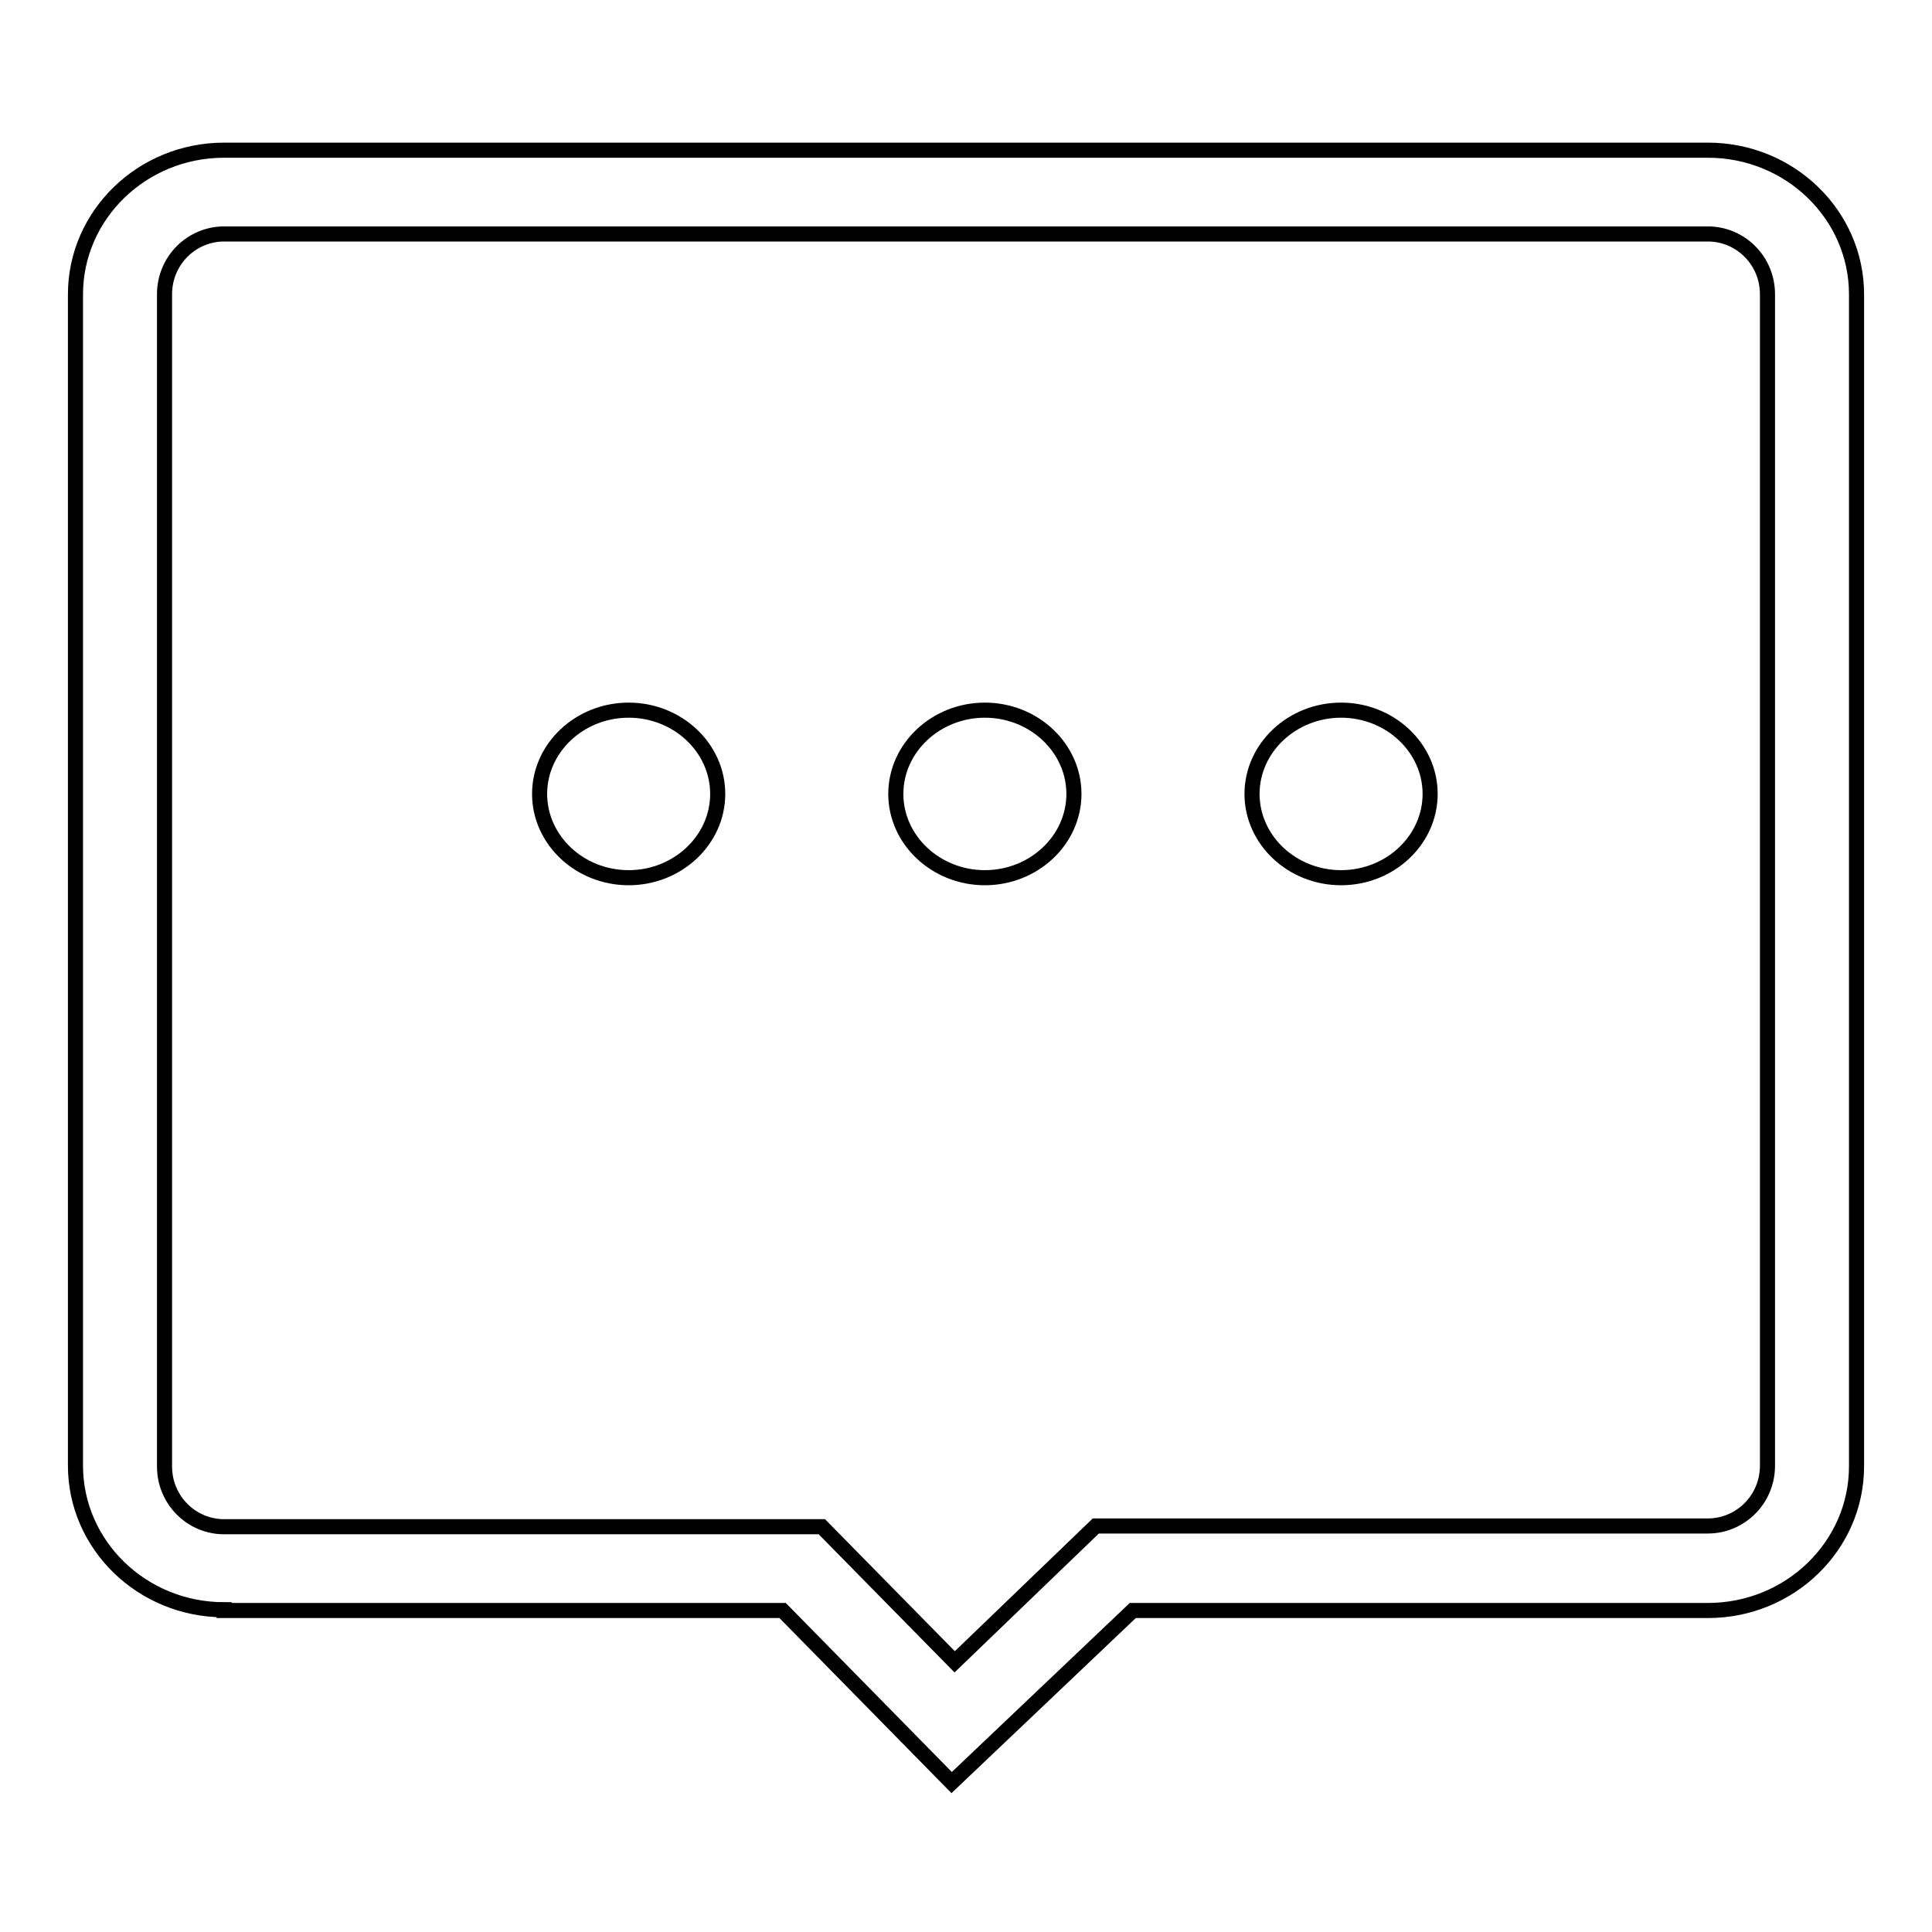
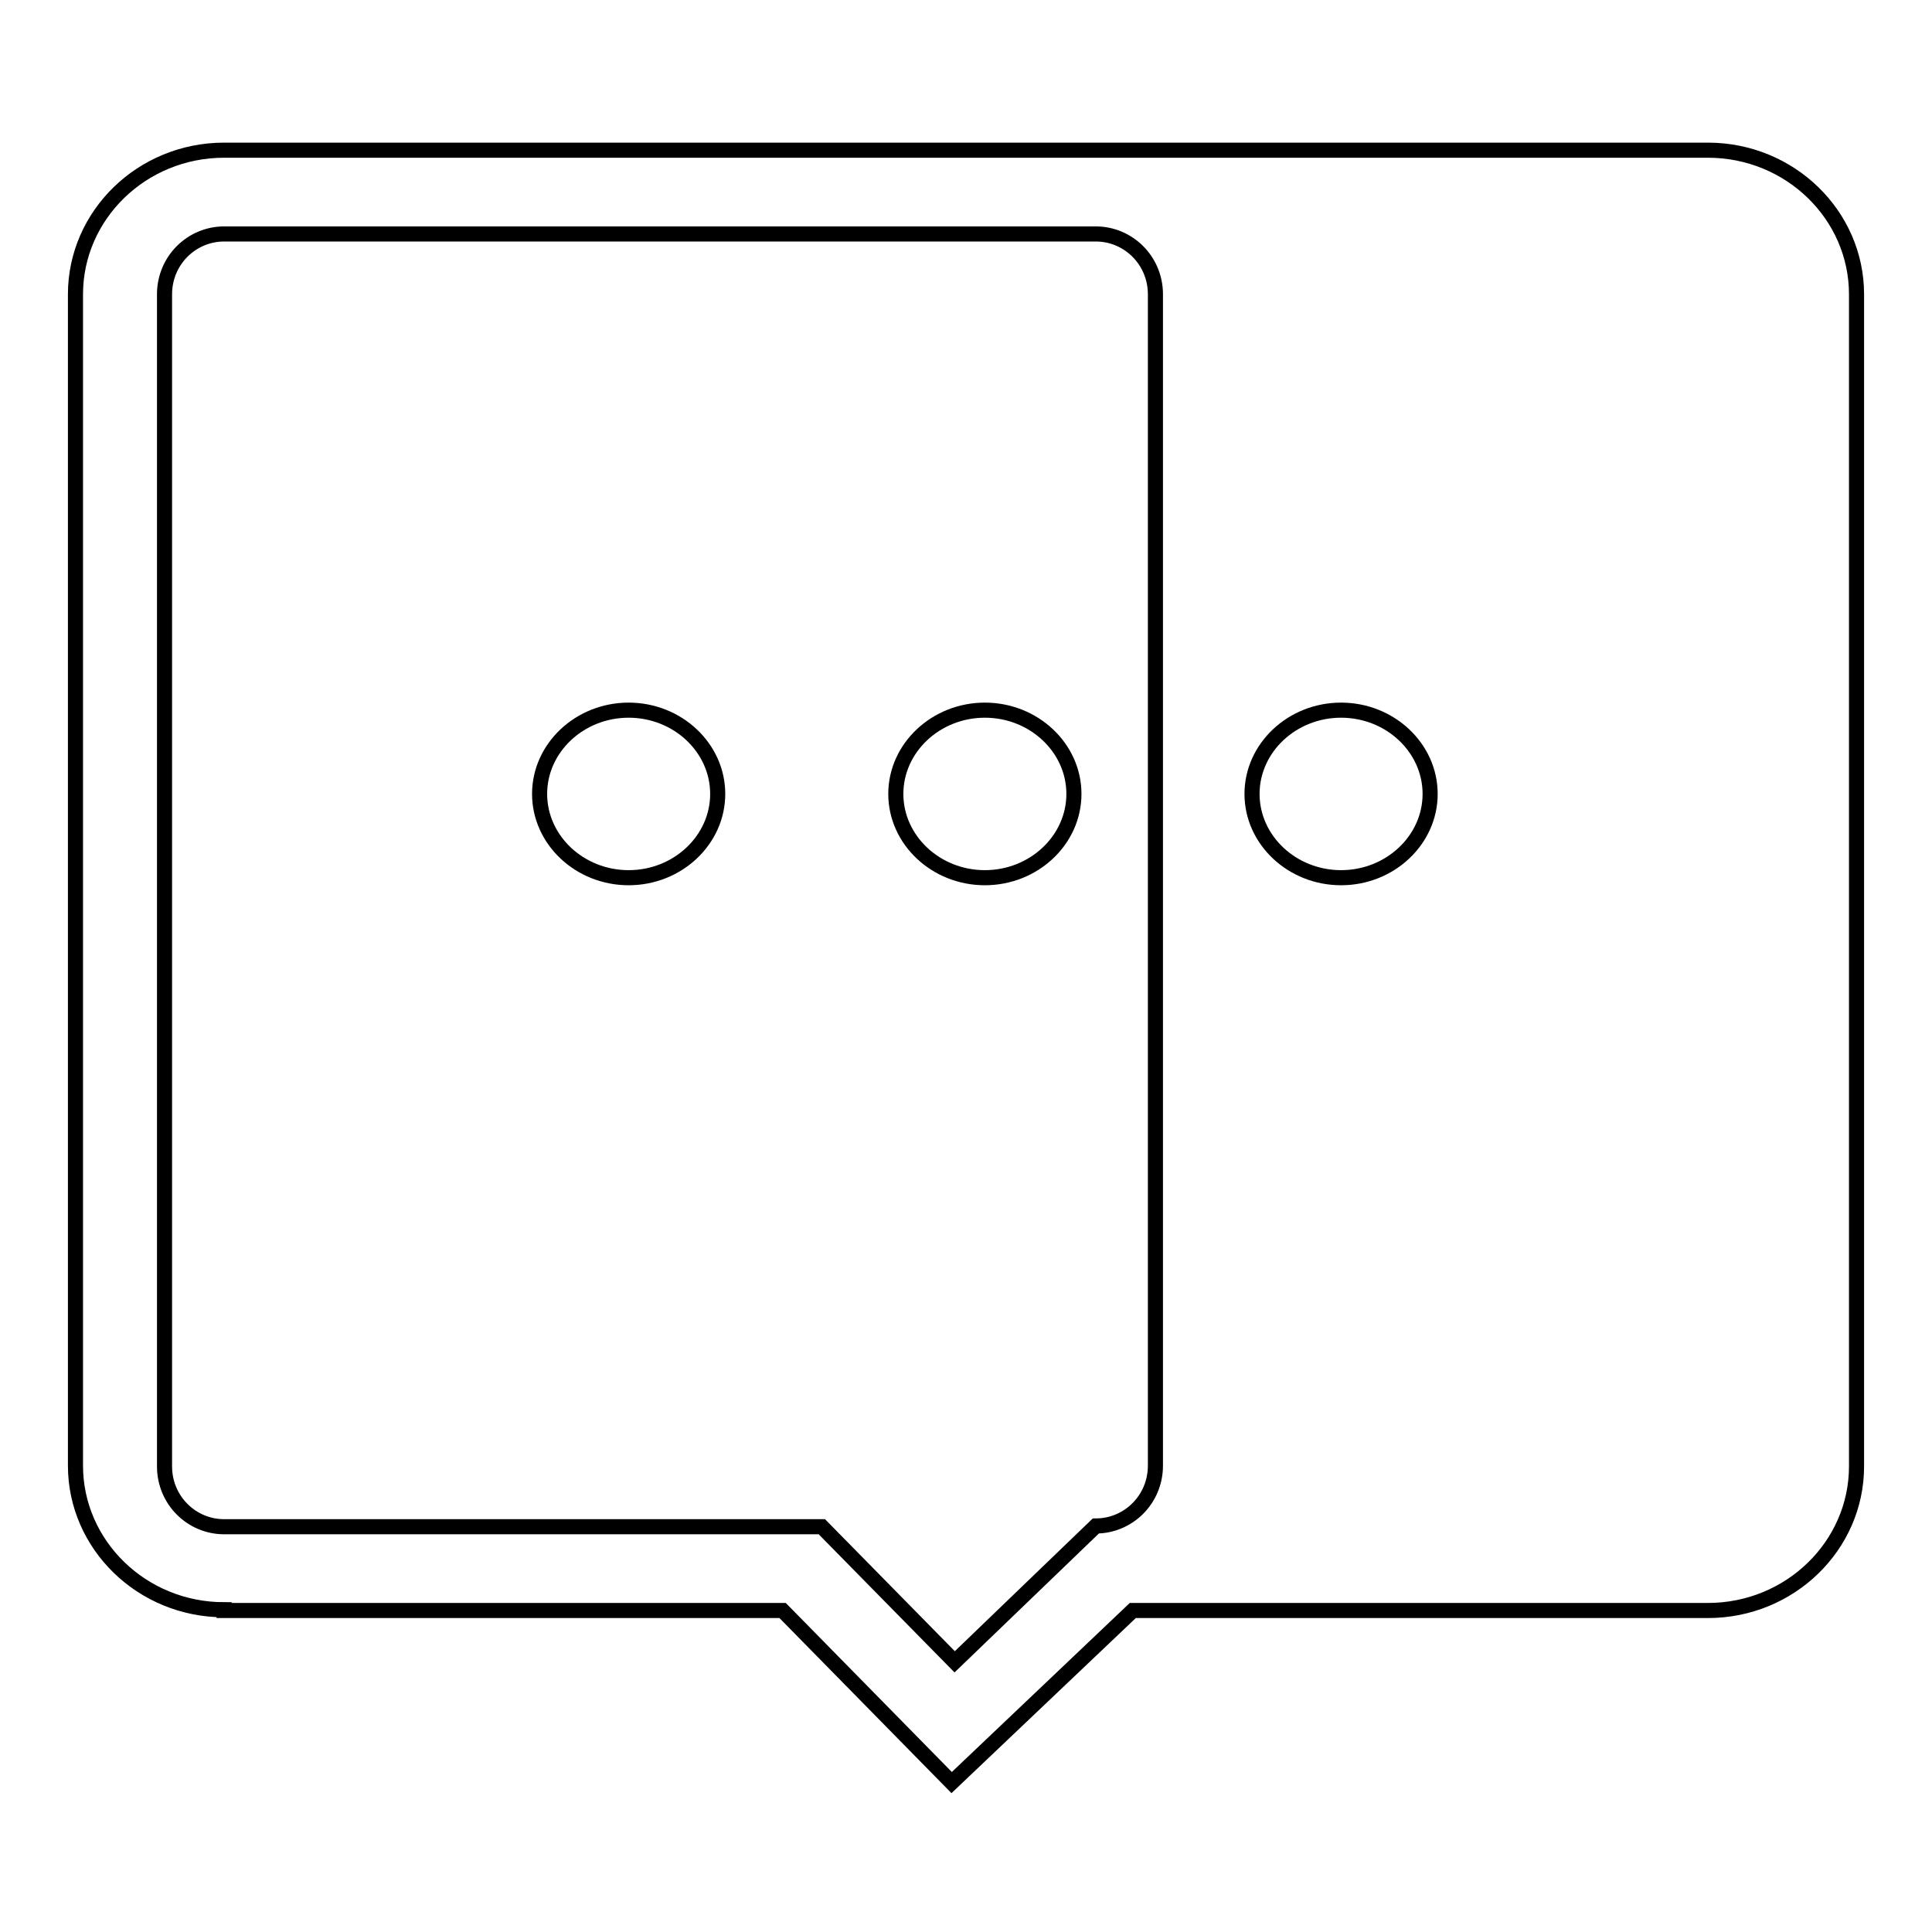
<svg xmlns="http://www.w3.org/2000/svg" version="1.1" x="0px" y="0px" viewBox="0 0 256 256" enable-background="new 0 0 256 256" xml:space="preserve">
  <g>
-     <path stroke-width="2" fill-opacity="0" stroke="#000000" d="M29.7,213.3c-10.9,0-19.7-8.6-19.7-19.1V39c0-10.5,8.8-19.1,19.7-19.1h196.6c10.9,0,19.7,8.6,19.7,19.1 v155.3c0,10.5-8.8,19.1-19.7,19.1h-76.2l-24,22.8l-22.4-22.8H29.7L29.7,213.3z M145.2,202.2h81.1c4.3,0,7.9-3.5,7.9-8V39 c0-4.5-3.6-8-7.9-8H29.7c-4.3,0-7.9,3.5-7.9,8v155.3c0,4.5,3.6,8,7.9,8h79.2l17.6,17.9L145.2,202.2L145.2,202.2z M189.5,105.2 c0,6.1-5.3,11.1-11.8,11.1c-6.5,0-11.8-5-11.8-11.1c0-6.1,5.3-11.1,11.8-11.1C184.2,94.1,189.5,99.1,189.5,105.2z M142.3,105.2 c0,6.1-5.3,11.1-11.8,11.1c-6.5,0-11.8-5-11.8-11.1c0-6.1,5.3-11.1,11.8-11.1C137,94.1,142.3,99.1,142.3,105.2z M95.1,105.2 c0,6.1-5.3,11.1-11.8,11.1s-11.8-5-11.8-11.1c0-6.1,5.3-11.1,11.8-11.1S95.1,99.1,95.1,105.2z" />
+     <path stroke-width="2" fill-opacity="0" stroke="#000000" d="M29.7,213.3c-10.9,0-19.7-8.6-19.7-19.1V39c0-10.5,8.8-19.1,19.7-19.1h196.6c10.9,0,19.7,8.6,19.7,19.1 v155.3c0,10.5-8.8,19.1-19.7,19.1h-76.2l-24,22.8l-22.4-22.8H29.7L29.7,213.3z M145.2,202.2c4.3,0,7.9-3.5,7.9-8V39 c0-4.5-3.6-8-7.9-8H29.7c-4.3,0-7.9,3.5-7.9,8v155.3c0,4.5,3.6,8,7.9,8h79.2l17.6,17.9L145.2,202.2L145.2,202.2z M189.5,105.2 c0,6.1-5.3,11.1-11.8,11.1c-6.5,0-11.8-5-11.8-11.1c0-6.1,5.3-11.1,11.8-11.1C184.2,94.1,189.5,99.1,189.5,105.2z M142.3,105.2 c0,6.1-5.3,11.1-11.8,11.1c-6.5,0-11.8-5-11.8-11.1c0-6.1,5.3-11.1,11.8-11.1C137,94.1,142.3,99.1,142.3,105.2z M95.1,105.2 c0,6.1-5.3,11.1-11.8,11.1s-11.8-5-11.8-11.1c0-6.1,5.3-11.1,11.8-11.1S95.1,99.1,95.1,105.2z" />
  </g>
</svg>